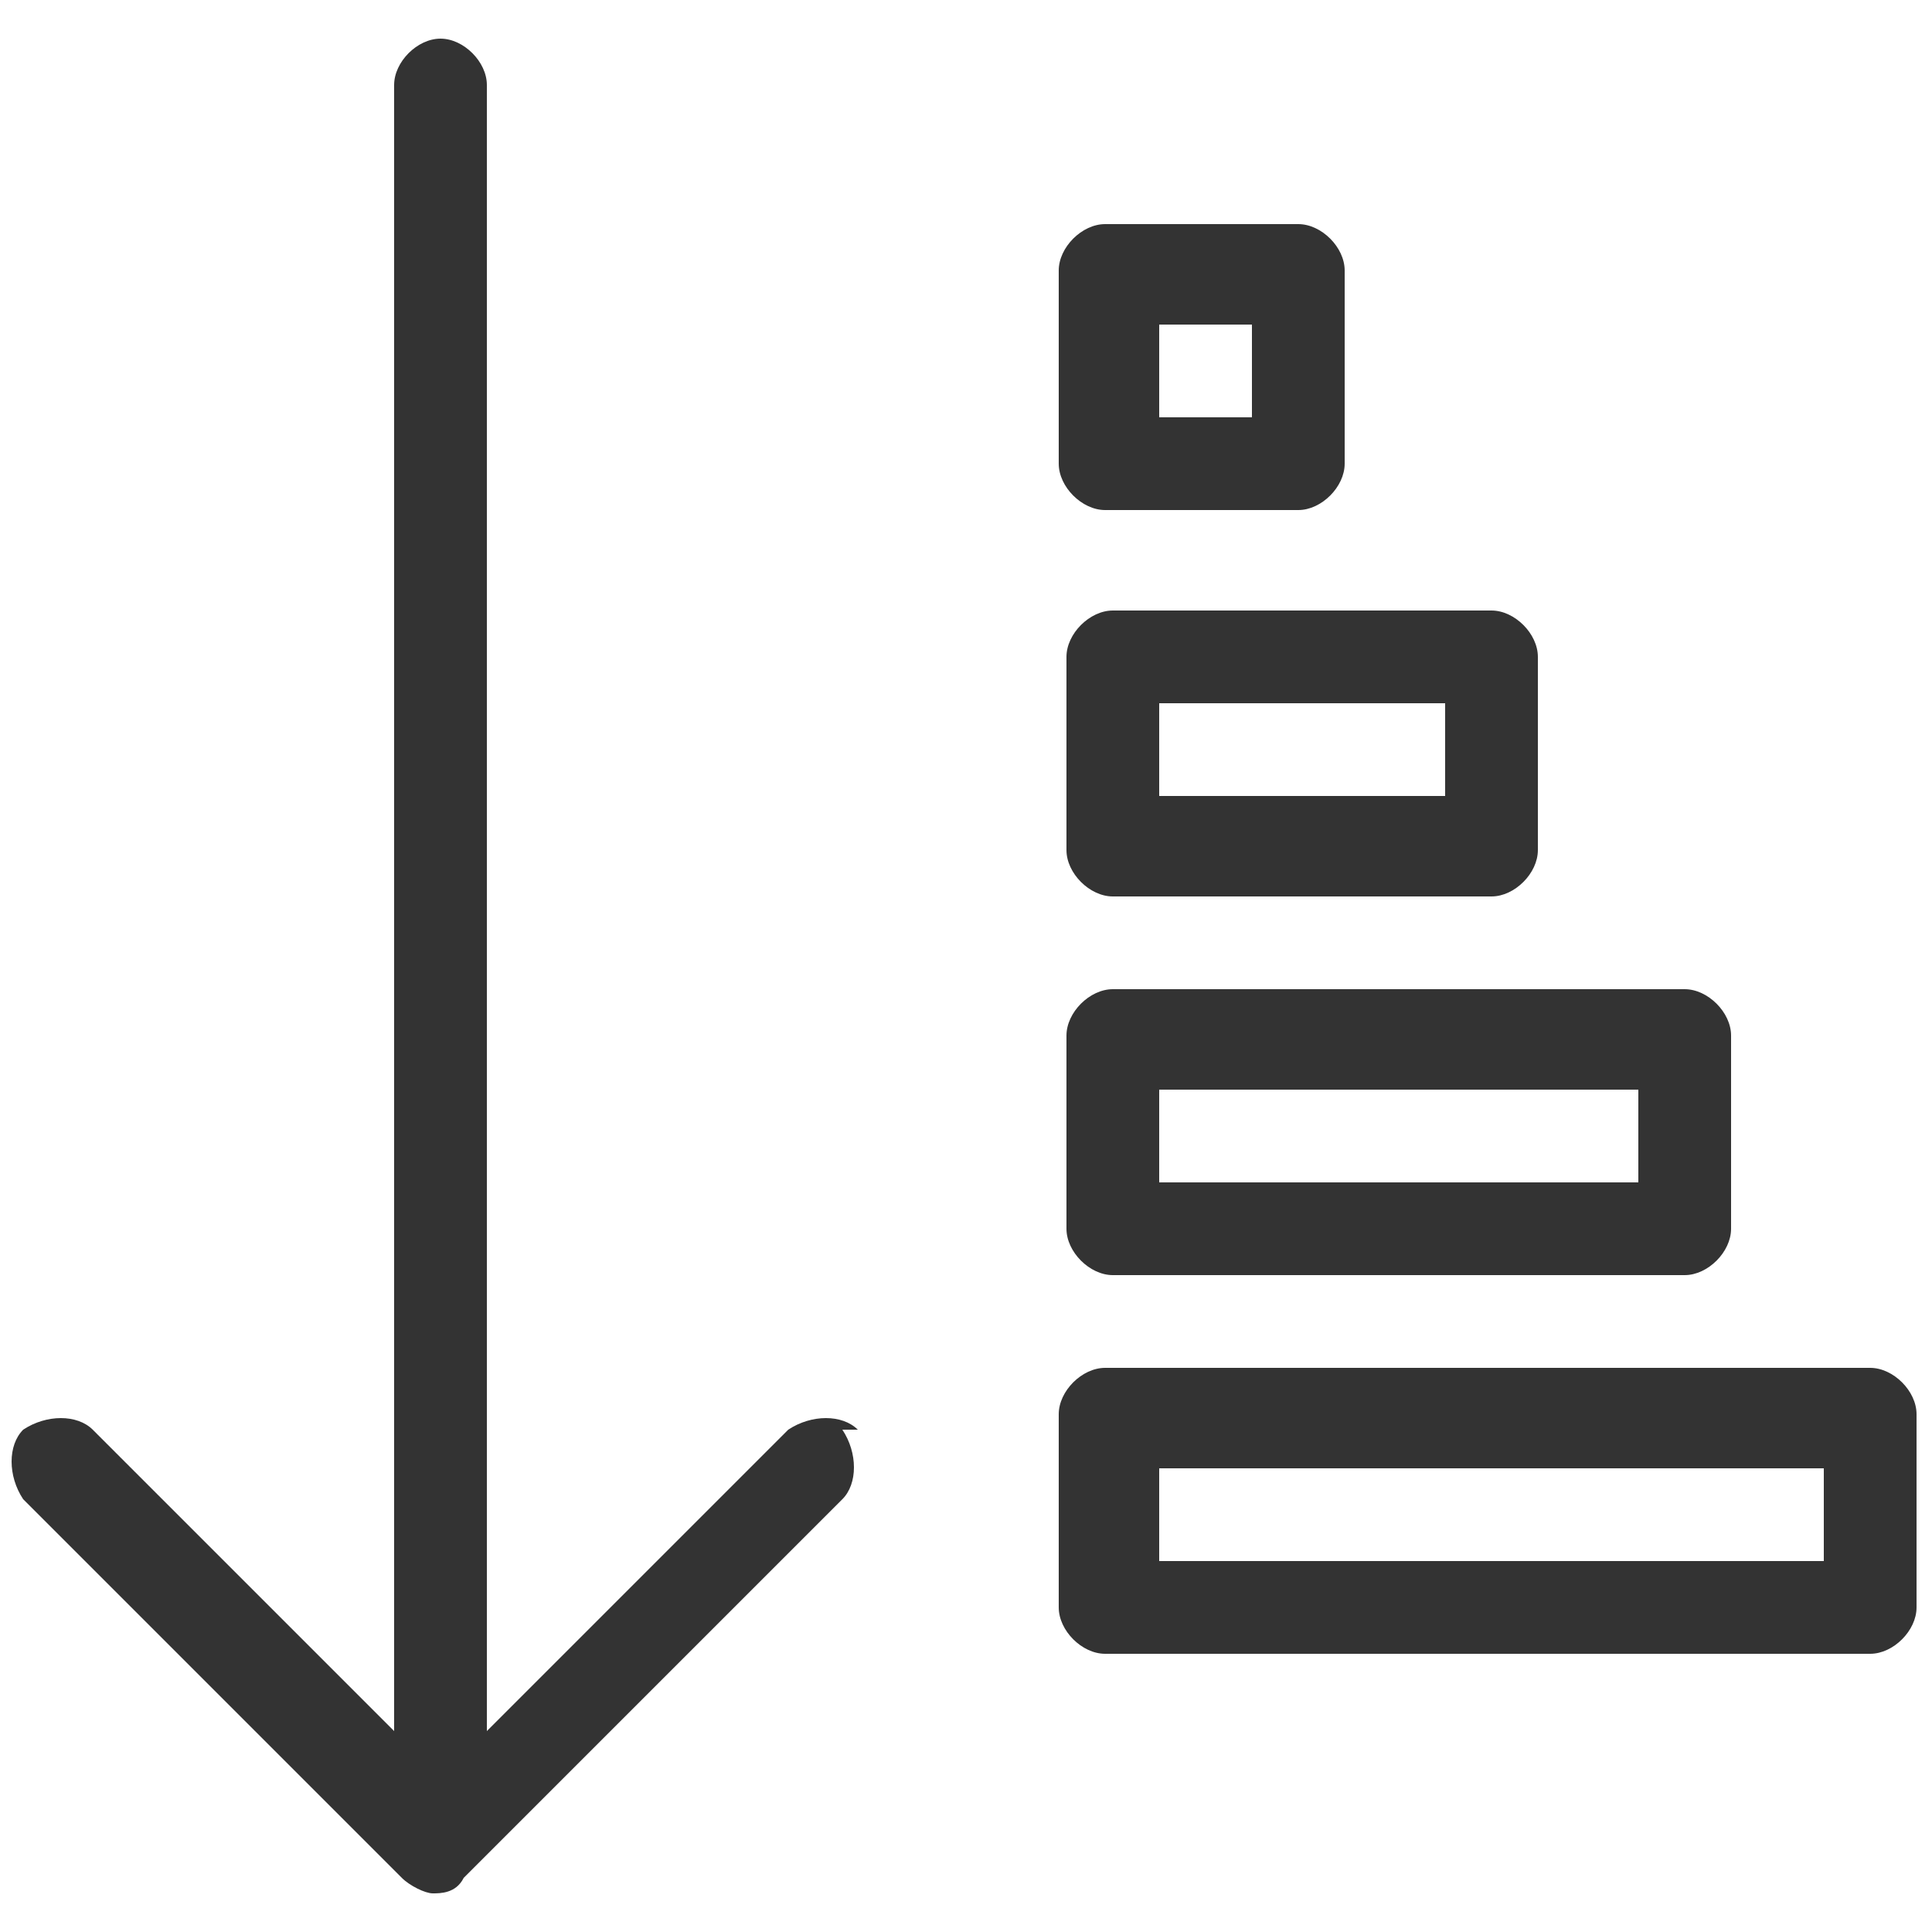
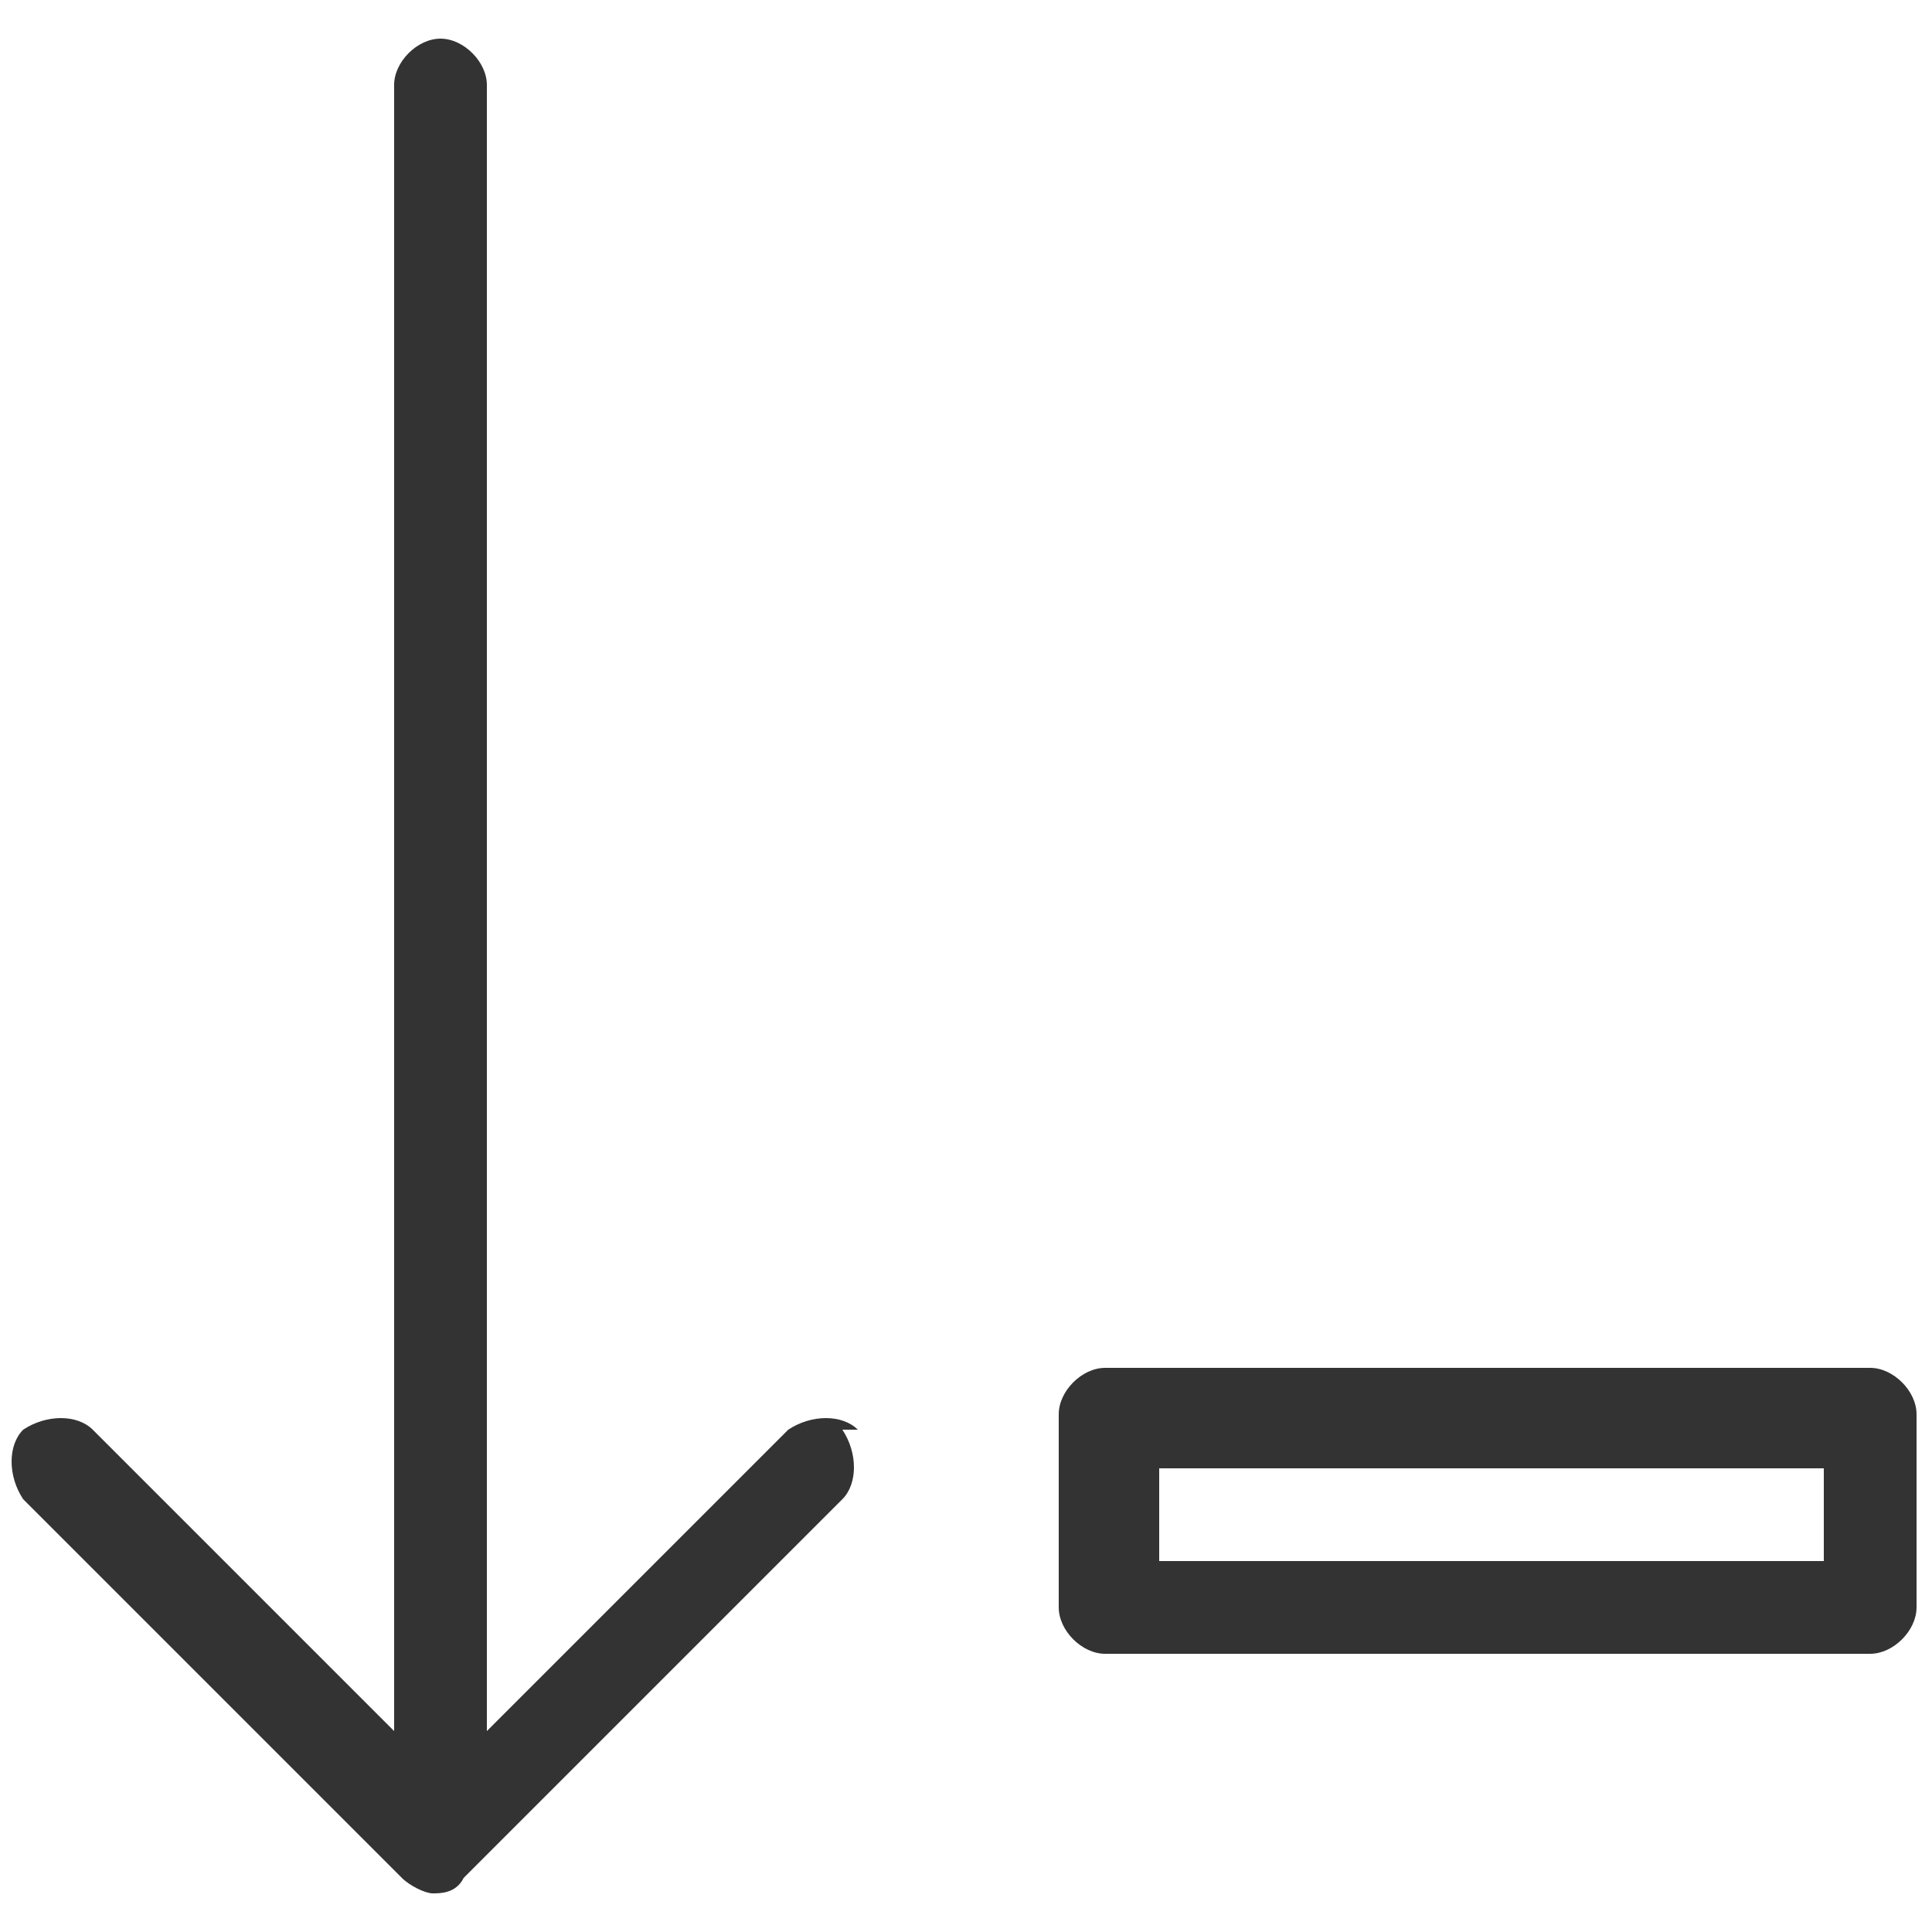
<svg xmlns="http://www.w3.org/2000/svg" viewBox="0 0 25 25" version="1.1" id="Layer_1">
  <defs>
    <style>
      .st0 {
        fill: #333;
      }
    </style>
  </defs>
  <path d="M11.1,18.5c-.2-.2-.6-.2-.9,0l-3.9,3.9V1.1c0-.3-.3-.6-.6-.6s-.6.3-.6.6v21.3l-3.9-3.9c-.2-.2-.6-.2-.9,0-.2.2-.2.6,0,.9l4.9,4.9c.1.1.3.2.4.2s.3,0,.4-.2l4.9-4.9c.2-.2.2-.6,0-.9h0Z" class="st0" />
-   <path d="M16.8,6.6h-2.5c-.3,0-.6-.3-.6-.6v-2.5c0-.3.3-.6.6-.6h2.5c.3,0,.6.3.6.6v2.5c0,.3-.3.6-.6.6ZM15,5.4h1.2v-1.2h-1.2v1.2Z" class="st0" />
-   <path d="M19.3,11.6h-4.9c-.3,0-.6-.3-.6-.6v-2.5c0-.3.3-.6.6-.6h4.9c.3,0,.6.3.6.6v2.5c0,.3-.3.6-.6.6ZM15,10.3h3.7v-1.2h-3.7v1.2Z" class="st0" />
-   <path d="M21.8,16.5h-7.4c-.3,0-.6-.3-.6-.6v-2.5c0-.3.3-.6.6-.6h7.4c.3,0,.6.3.6.6v2.5c0,.3-.3.6-.6.6ZM15,15.3h6.2v-1.2h-6.2v1.2Z" class="st0" />
  <path d="M24.2,21.4h-9.9c-.3,0-.6-.3-.6-.6v-2.5c0-.3.3-.6.6-.6h9.9c.3,0,.6.3.6.6v2.5c0,.3-.3.6-.6.6ZM15,20.2h8.6v-1.2h-8.6v1.2Z" class="st0" />
</svg>